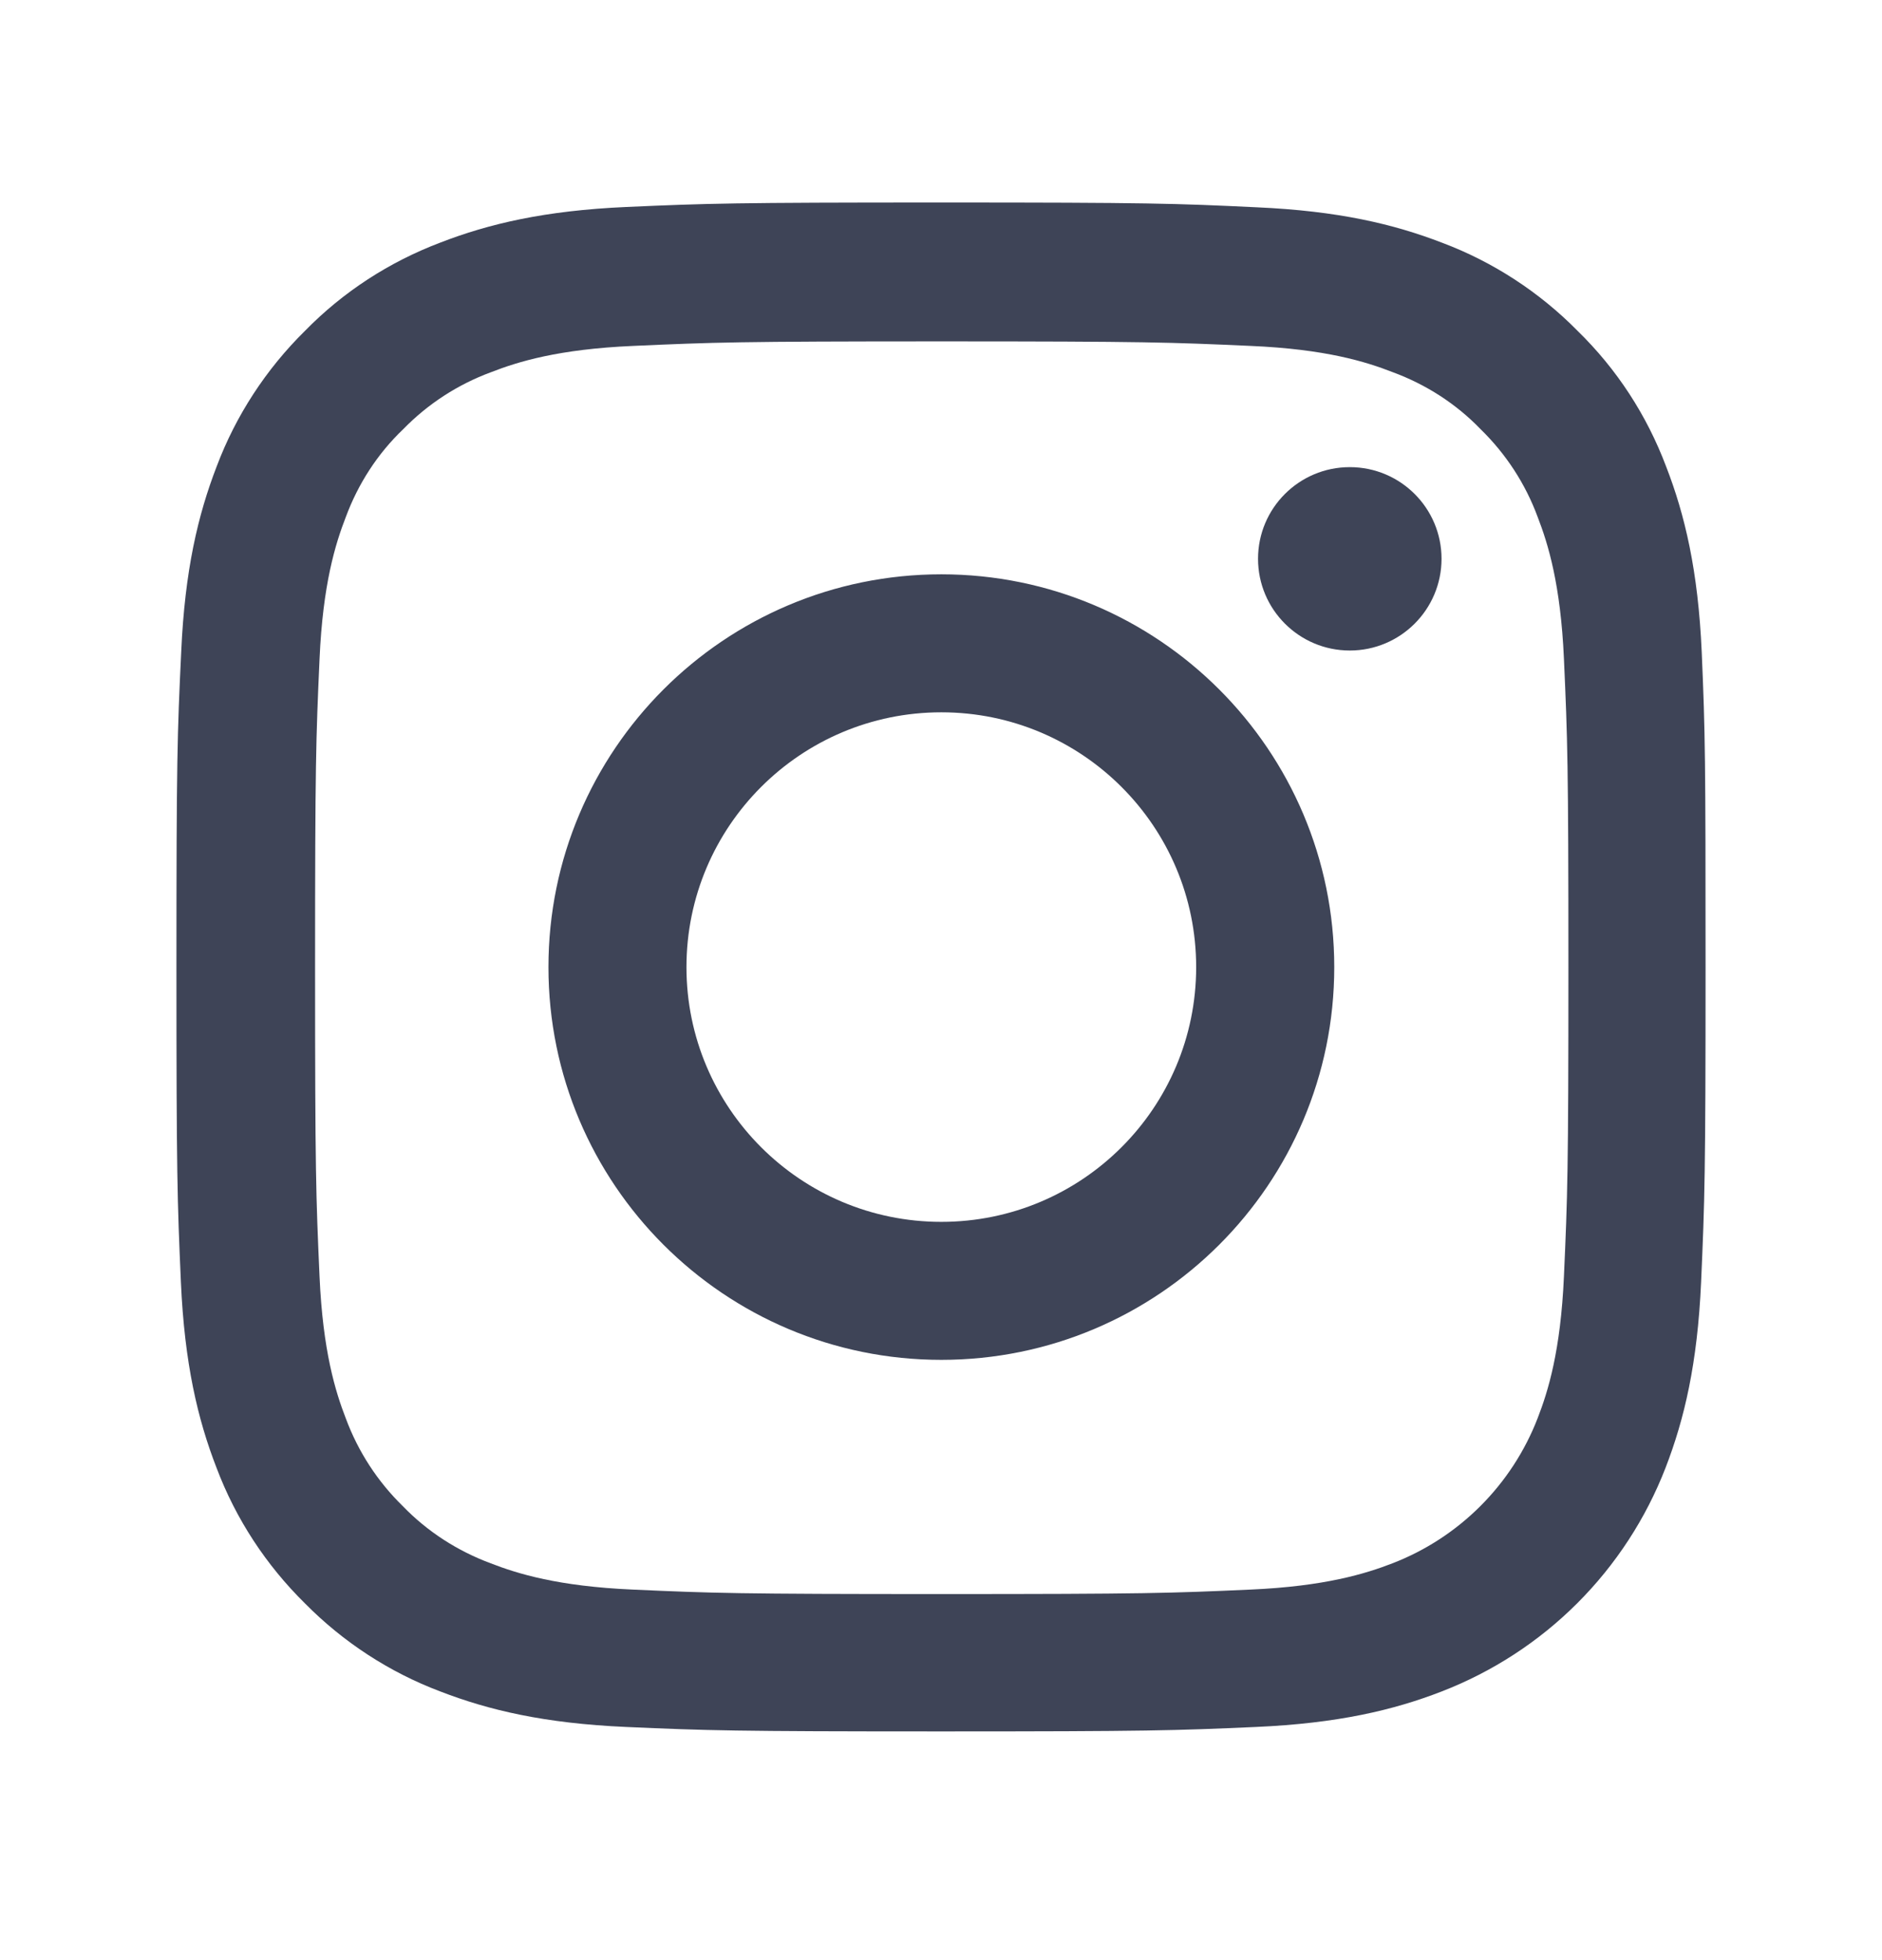
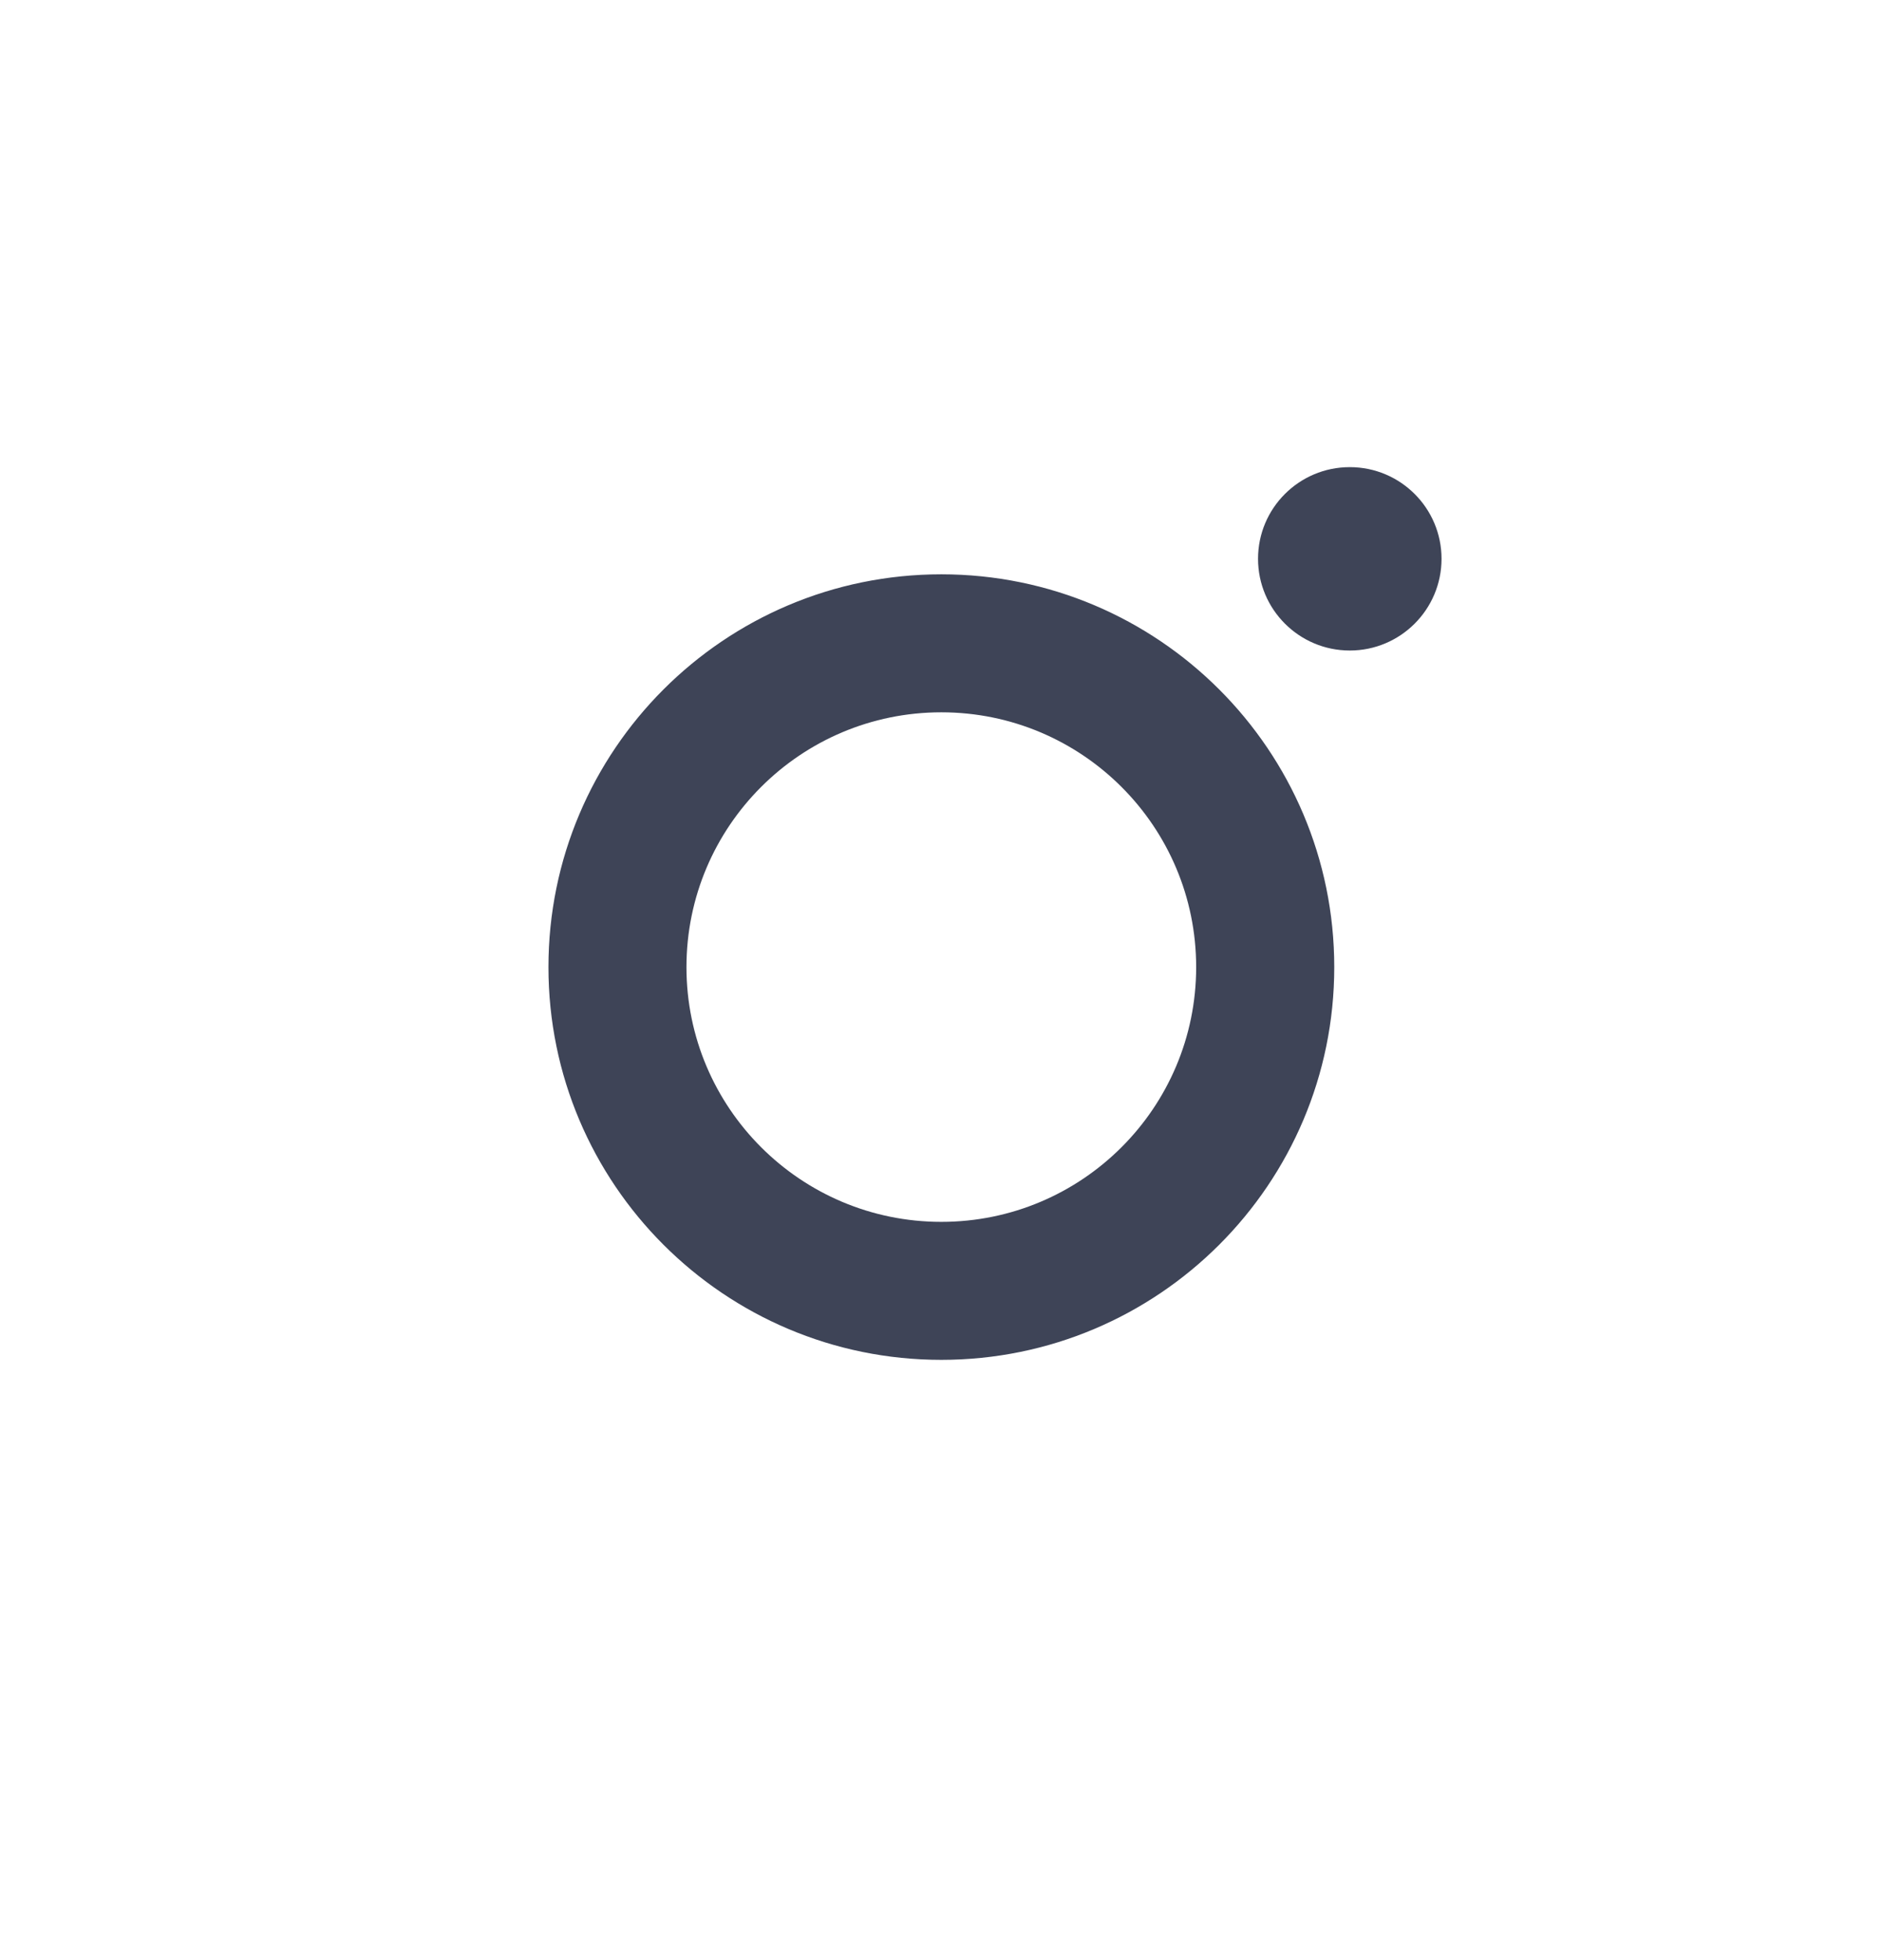
<svg xmlns="http://www.w3.org/2000/svg" width="24" height="25" viewBox="0 0 24 25" fill="none">
-   <path d="M21.701 8.316C21.655 7.28 21.487 6.568 21.247 5.95C21 5.295 20.619 4.709 20.119 4.221C19.632 3.726 19.041 3.341 18.393 3.097C17.772 2.857 17.064 2.69 16.027 2.644C14.983 2.594 14.652 2.583 12.004 2.583C9.356 2.583 9.024 2.594 7.984 2.64C6.948 2.686 6.235 2.854 5.618 3.093C4.963 3.341 4.376 3.722 3.888 4.221C3.393 4.709 3.008 5.299 2.764 5.947C2.524 6.568 2.357 7.276 2.311 8.312C2.261 9.356 2.25 9.687 2.25 12.335C2.25 14.982 2.261 15.314 2.307 16.354C2.353 17.39 2.521 18.102 2.761 18.72C3.008 19.375 3.393 19.961 3.888 20.449C4.376 20.944 4.967 21.329 5.614 21.573C6.235 21.813 6.944 21.98 7.98 22.026C9.02 22.072 9.352 22.083 12 22.083C14.648 22.083 14.98 22.072 16.02 22.026C17.056 21.98 17.768 21.813 18.386 21.573C19.034 21.322 19.623 20.939 20.114 20.448C20.606 19.956 20.989 19.368 21.24 18.72C21.48 18.099 21.647 17.39 21.693 16.354C21.739 15.314 21.75 14.982 21.75 12.335C21.75 9.687 21.746 9.356 21.701 8.316ZM19.944 16.278C19.902 17.23 19.742 17.744 19.609 18.087C19.281 18.937 18.607 19.611 17.757 19.939C17.414 20.072 16.896 20.232 15.947 20.274C14.918 20.32 14.61 20.331 12.008 20.331C9.405 20.331 9.093 20.32 8.068 20.274C7.115 20.232 6.601 20.072 6.258 19.939C5.835 19.782 5.451 19.535 5.138 19.211C4.814 18.895 4.567 18.514 4.41 18.091C4.277 17.748 4.117 17.23 4.075 16.282C4.029 15.253 4.018 14.944 4.018 12.343C4.018 9.741 4.029 9.428 4.075 8.404C4.117 7.451 4.277 6.937 4.41 6.594C4.567 6.171 4.814 5.787 5.142 5.474C5.458 5.15 5.839 4.903 6.262 4.747C6.605 4.613 7.123 4.453 8.072 4.412C9.101 4.366 9.409 4.354 12.011 4.354C14.618 4.354 14.926 4.366 15.951 4.412C16.904 4.453 17.418 4.613 17.761 4.747C18.184 4.903 18.569 5.15 18.881 5.474C19.205 5.79 19.453 6.171 19.609 6.594C19.742 6.937 19.902 7.455 19.944 8.404C19.99 9.432 20.001 9.741 20.001 12.343C20.001 14.944 19.99 15.249 19.944 16.278Z" fill="#3E4457" />
  <path d="M12.004 7.325C9.238 7.325 6.994 9.569 6.994 12.335C6.994 15.101 9.238 17.344 12.004 17.344C14.771 17.344 17.015 15.101 17.015 12.335C17.015 9.569 14.771 7.325 12.004 7.325ZM12.004 15.584C10.21 15.584 8.754 14.129 8.754 12.335C8.754 10.54 10.21 9.085 12.004 9.085C13.799 9.085 15.254 10.54 15.254 12.335C15.254 14.129 13.799 15.584 12.004 15.584ZM18.383 7.127C18.383 7.773 17.859 8.297 17.213 8.297C16.567 8.297 16.043 7.773 16.043 7.127C16.043 6.481 16.567 5.958 17.213 5.958C17.859 5.958 18.383 6.481 18.383 7.127Z" fill="#3E4457" />
</svg>